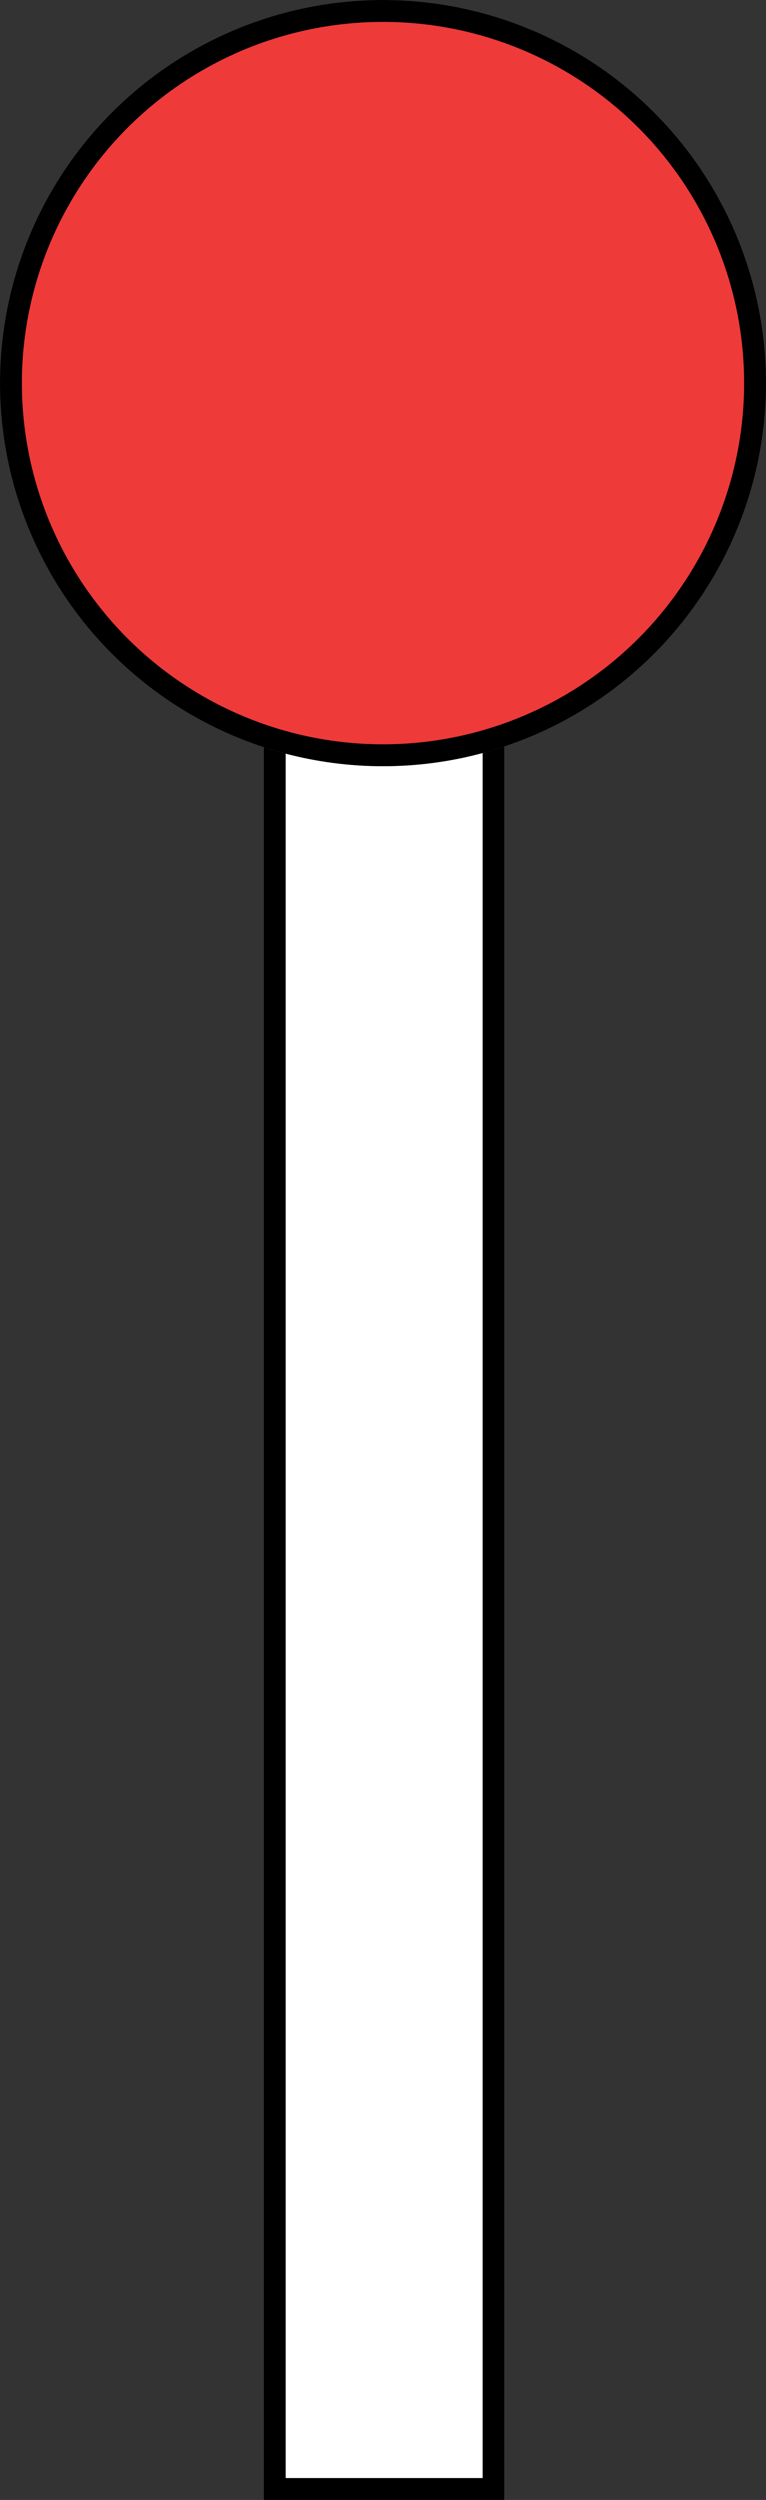
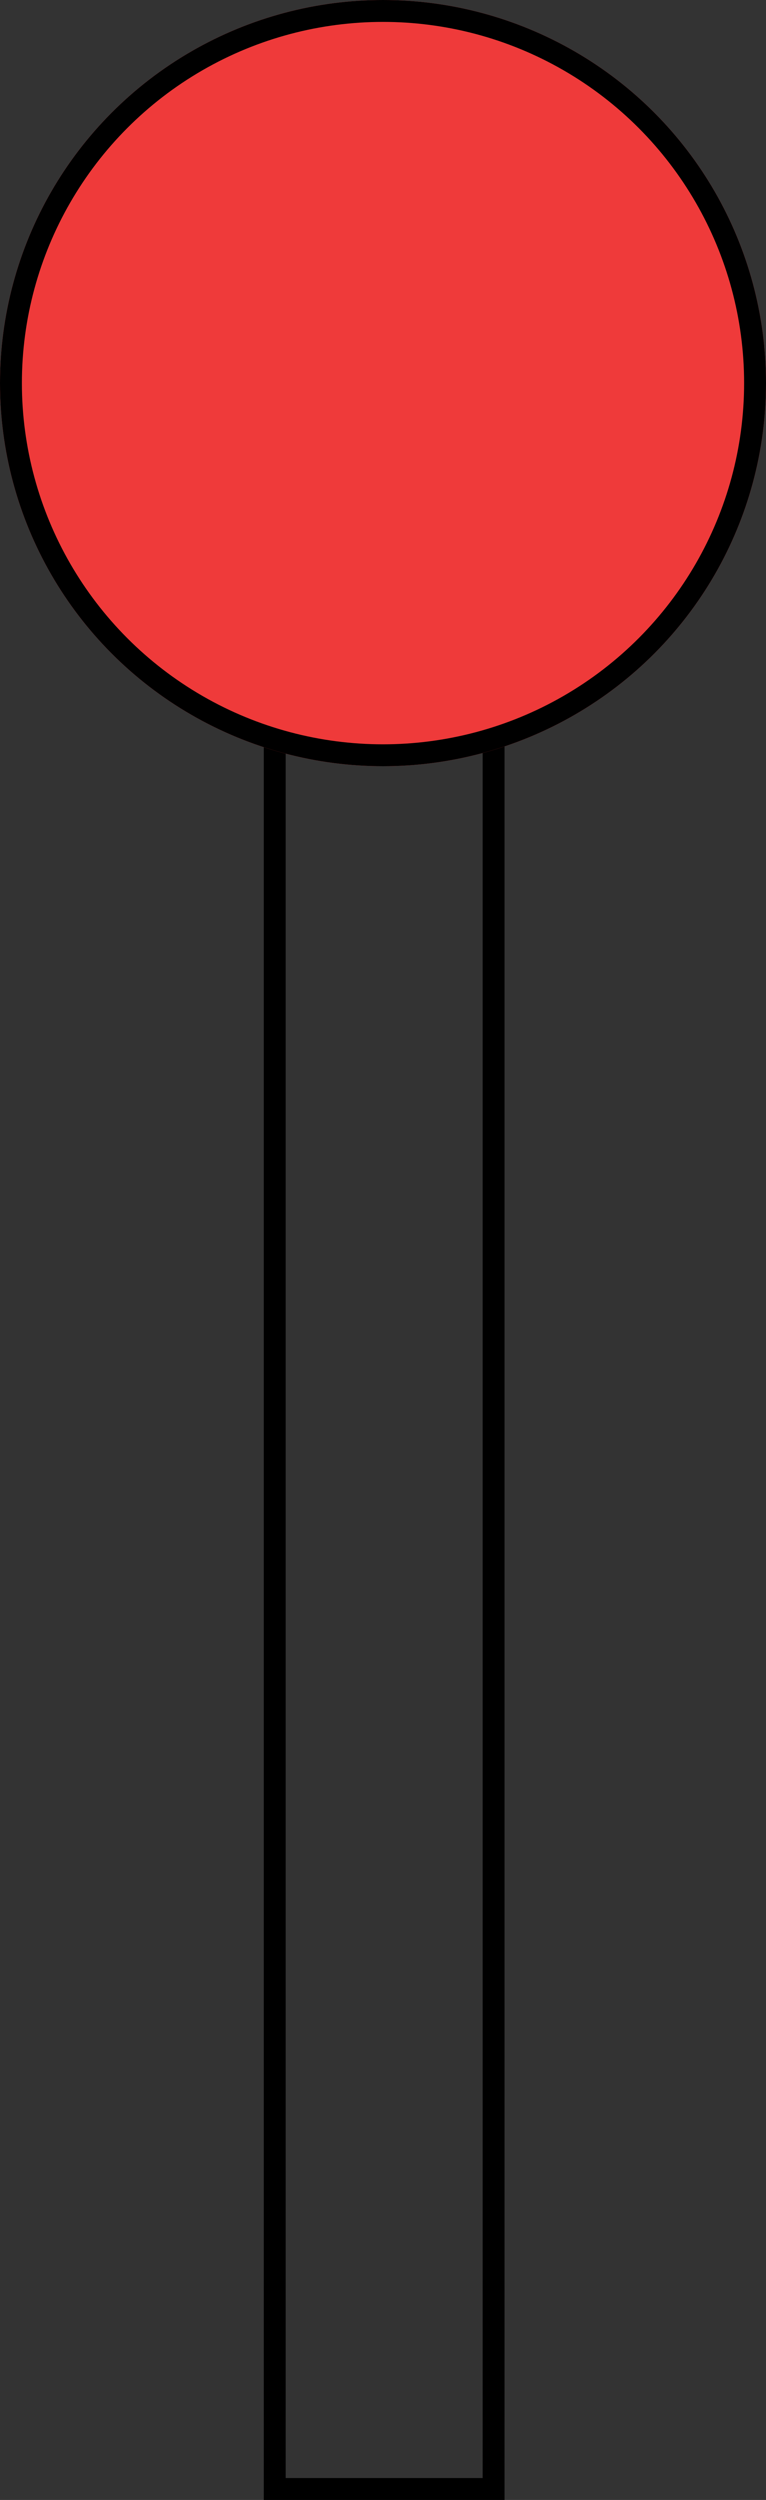
<svg xmlns="http://www.w3.org/2000/svg" width="35" height="114.196" viewBox="0 0 35 114.196">
  <rect x="0" y="0" width="35" height="114.196" fill="#333333" stroke="none" />
  <g id="グループ_144727" data-name="グループ 144727" transform="translate(-178.947 -496.804)">
    <g id="長方形_160102" data-name="長方形 160102" transform="translate(191 524)" fill="#fff" stroke="#000" stroke-width="1">
-       <rect width="11" height="87" stroke="none" />
      <rect x="0.5" y="0.5" width="10" height="86" fill="none" />
    </g>
    <g id="楕円形_7486" data-name="楕円形 7486" transform="translate(178.947 496.804)" fill="#ef3a3a" stroke="#000" stroke-width="1">
      <circle cx="17.5" cy="17.5" r="17.5" stroke="none" />
      <circle cx="17.5" cy="17.5" r="17" fill="none" />
    </g>
  </g>
</svg>